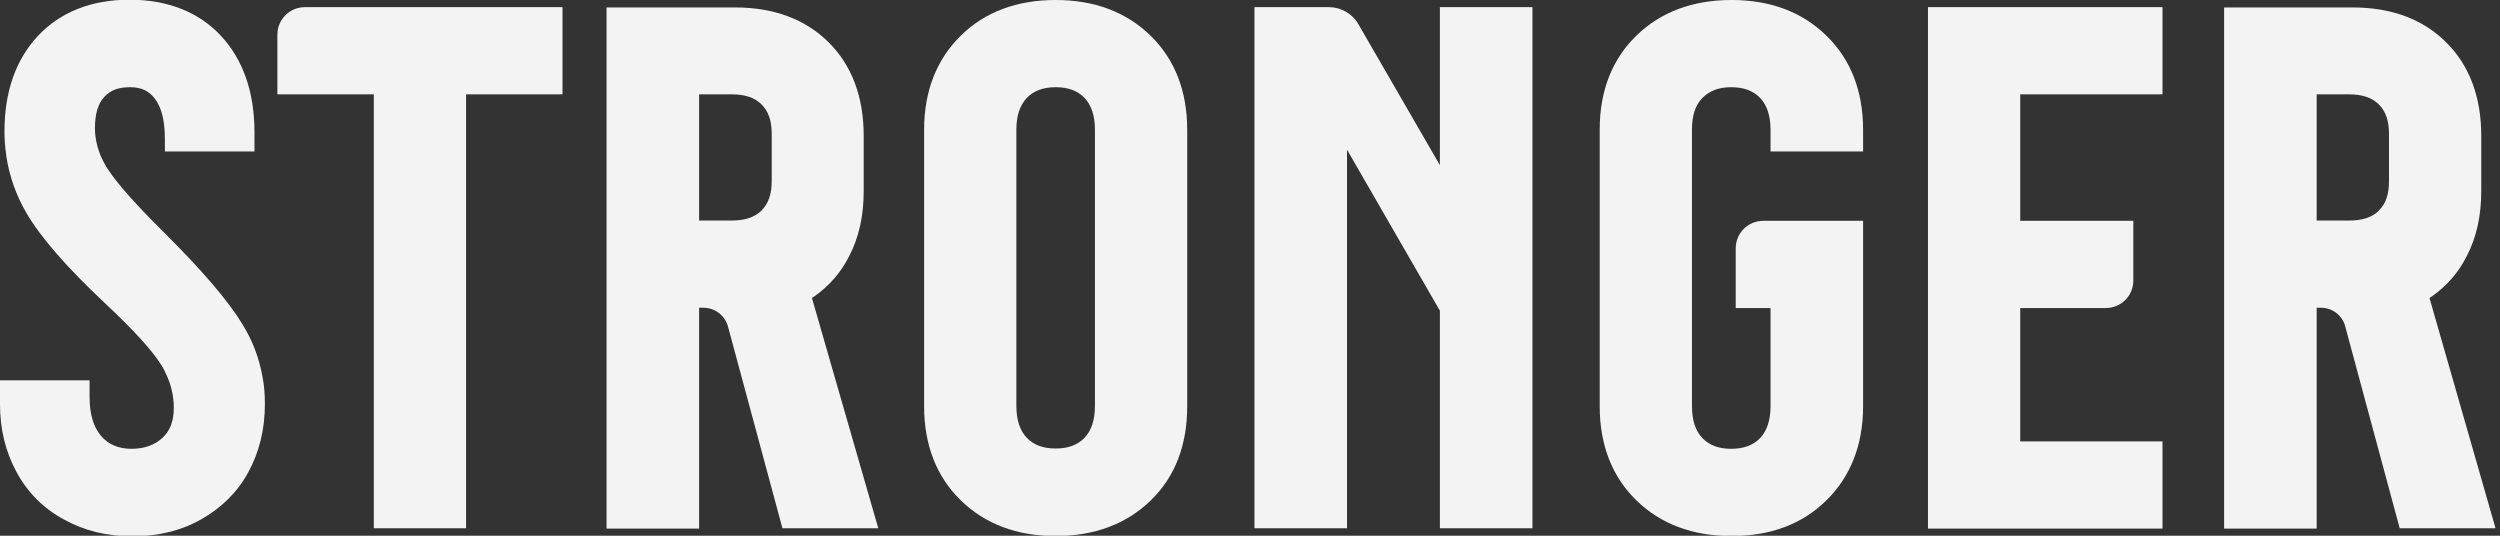
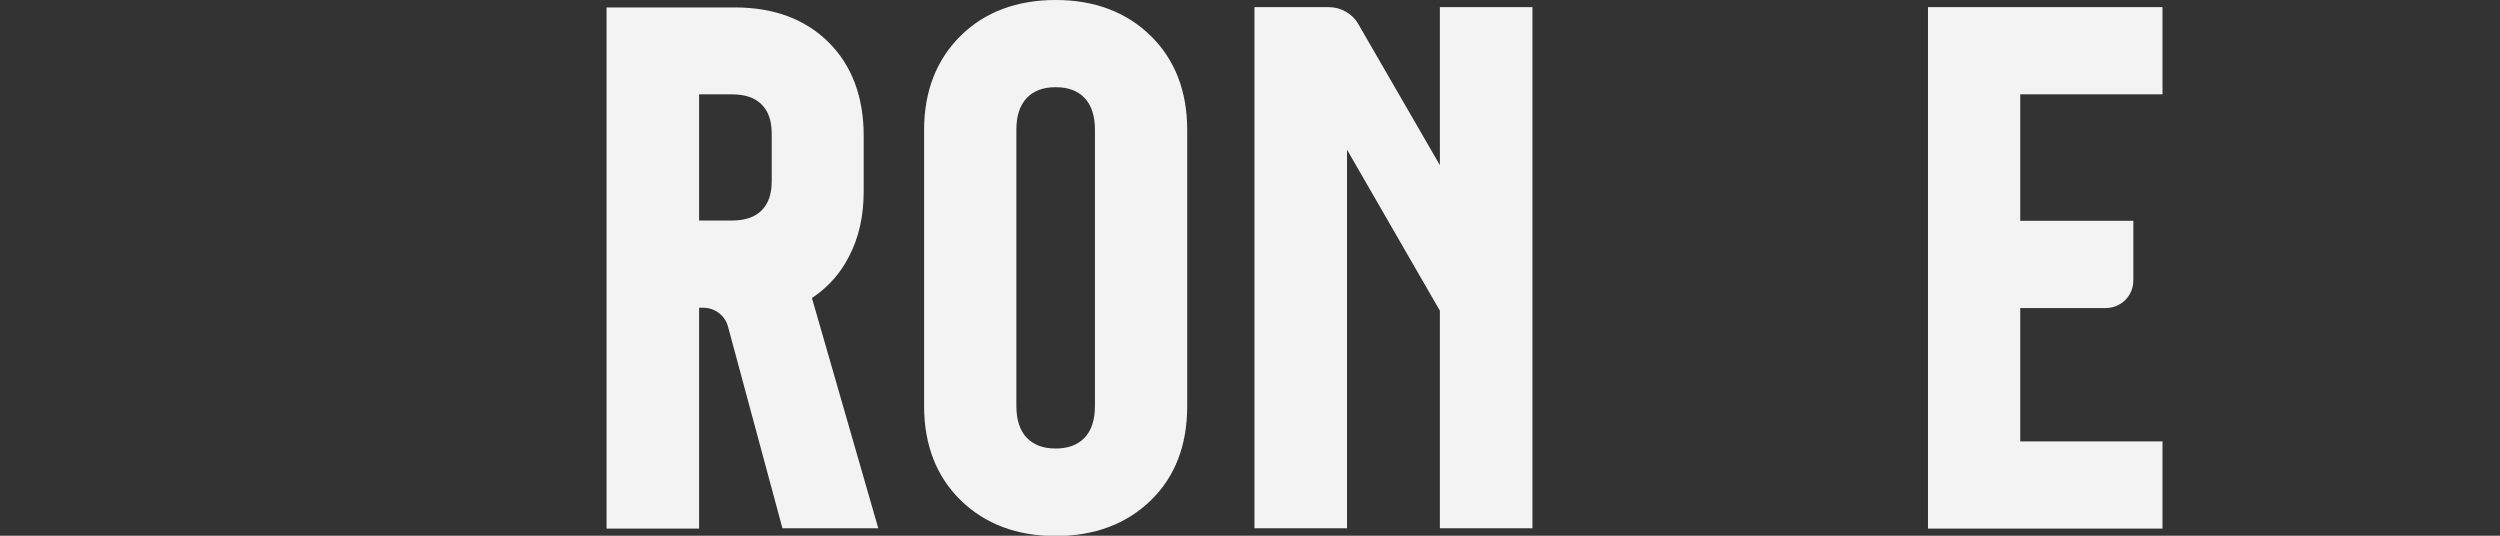
<svg xmlns="http://www.w3.org/2000/svg" width="84" height="18" viewBox="0 0 84 18" fill="none">
  <rect x="0" y="0" width="84" height="18" fill="#333333" stroke="none" />
  <g clip-path="url(#clip0_810_5822)">
-     <path d="M9.32 1.17V3.17H12.56V17.75H15.66V3.17H18.9V0.24H10.25C9.73 0.24 9.32 0.65 9.32 1.17Z" fill="#F3F3F3" />
    <path d="M35.47 0C34.17 0 33.09 0.4 32.28 1.2C31.47 2 31.05 3.06 31.05 4.36V13.65C31.05 14.94 31.46 16.01 32.28 16.81C33.1 17.61 34.17 18.01 35.47 18.01C36.77 18.01 37.85 17.61 38.67 16.81C39.49 16.01 39.89 14.95 39.89 13.65V4.36C39.89 3.07 39.48 2 38.66 1.2C37.84 0.4 36.77 0 35.47 0ZM36.79 13.64C36.79 14.11 36.67 14.47 36.44 14.71C36.21 14.95 35.89 15.07 35.47 15.07C35.05 15.07 34.73 14.95 34.5 14.71C34.27 14.47 34.15 14.11 34.15 13.64V4.36C34.15 3.88 34.27 3.54 34.5 3.29C34.73 3.05 35.05 2.93 35.47 2.93C35.89 2.93 36.21 3.05 36.44 3.29C36.67 3.53 36.79 3.89 36.79 4.36V13.65V13.64Z" fill="#F3F3F3" />
    <path d="M64.78 17.76H72.66V14.83H67.88V10.35H70.75C71.27 10.35 71.68 9.94 71.68 9.42V7.42H67.88V3.17H72.66V0.24H64.78V17.75V17.76Z" fill="#F3F3F3" />
-     <path d="M8.15 10.9C7.67 10.11 6.8 9.09 5.5 7.8C4.58 6.89 3.96 6.19 3.64 5.71C3.55 5.58 3.48 5.44 3.41 5.3C3.27 4.98 3.19 4.64 3.19 4.31C3.19 3.84 3.29 3.49 3.5 3.26C3.71 3.03 3.98 2.93 4.37 2.93C4.76 2.93 5.02 3.06 5.22 3.34C5.44 3.64 5.54 4.08 5.54 4.68V5.09H8.55V4.44C8.55 3.1 8.17 2.01 7.43 1.21C6.69 0.41 5.64 -0.01 4.35 -0.01C3.06 -0.01 2.02 0.41 1.27 1.21C0.52 2.02 0.15 3.09 0.15 4.43C0.15 4.69 0.17 4.95 0.21 5.21V5.23C0.31 5.91 0.54 6.56 0.89 7.16C1.37 7.98 2.24 8.98 3.55 10.21C4.48 11.08 5.11 11.77 5.41 12.25C5.48 12.35 5.53 12.46 5.58 12.57C5.75 12.92 5.84 13.31 5.84 13.7C5.84 14.14 5.72 14.47 5.46 14.71C5.2 14.95 4.86 15.08 4.42 15.08C3.98 15.08 3.63 14.93 3.39 14.64C3.13 14.33 3.01 13.89 3.01 13.34V12.78H0V13.58C0 14.43 0.19 15.19 0.56 15.87C0.92 16.54 1.47 17.09 2.14 17.45C2.82 17.83 3.59 18.02 4.45 18.02C5.31 18.02 6.09 17.83 6.76 17.45C7.42 17.08 7.98 16.54 8.34 15.87C8.71 15.2 8.9 14.43 8.9 13.58C8.9 13.27 8.88 12.96 8.82 12.66C8.71 12.04 8.49 11.45 8.16 10.92L8.15 10.9Z" fill="#F3F3F3" />
-     <path d="M58.18 0C56.88 0 55.8 0.4 54.98 1.2C54.16 2 53.75 3.06 53.75 4.36V13.65C53.75 14.94 54.16 16.01 54.98 16.81C55.8 17.61 56.87 18.01 58.18 18.01C59.49 18.01 60.56 17.61 61.37 16.81C62.18 16.01 62.6 14.95 62.6 13.65V7.42H59.25C58.73 7.42 58.32 7.83 58.32 8.35V10.35H59.49V13.65C59.49 14.11 59.37 14.48 59.14 14.72C58.91 14.96 58.59 15.08 58.17 15.08C57.75 15.08 57.43 14.96 57.2 14.72C56.97 14.48 56.85 14.12 56.85 13.65V4.36C56.85 3.88 56.96 3.54 57.2 3.29C57.44 3.05 57.75 2.93 58.17 2.93C58.59 2.93 58.91 3.05 59.14 3.29C59.37 3.53 59.49 3.89 59.49 4.36V5.09H62.6V4.36C62.6 3.07 62.19 2 61.37 1.2C60.55 0.4 59.48 0 58.18 0Z" fill="#F3F3F3" />
-     <path d="M81.63 10.01L81.71 9.96C82.21 9.61 82.61 9.15 82.88 8.61C83.21 7.98 83.37 7.25 83.37 6.43V4.56C83.37 3.27 82.98 2.21 82.2 1.43C81.42 0.65 80.36 0.25 79.05 0.25H74.73V17.76H77.84V10.34H77.98C78.37 10.34 78.71 10.6 78.8 10.97L80.63 17.75H83.85L81.63 10.01ZM79.94 7.07C79.71 7.3 79.38 7.41 78.94 7.41H77.84V3.17H78.93C79.37 3.17 79.7 3.28 79.93 3.51C80.16 3.74 80.27 4.06 80.27 4.5V6.08C80.27 6.52 80.17 6.84 79.93 7.07H79.94Z" fill="#F3F3F3" />
    <path d="M27.36 9.96C27.86 9.61 28.26 9.15 28.53 8.61C28.86 7.98 29.02 7.25 29.02 6.43V4.56C29.02 3.27 28.63 2.21 27.85 1.43C27.07 0.65 26.01 0.25 24.7 0.25H20.38V17.76H23.49V10.34H23.63C24.02 10.34 24.36 10.6 24.46 10.97L26.29 17.75H29.51L27.28 10.01L27.36 9.96ZM25.93 6.08C25.93 6.52 25.82 6.84 25.59 7.07C25.36 7.3 25.03 7.41 24.59 7.41H23.49V3.17H24.59C25.03 3.17 25.36 3.28 25.59 3.51C25.82 3.74 25.93 4.06 25.93 4.5V6.08Z" fill="#F3F3F3" />
    <path d="M48.38 5.55L45.64 0.81C45.44 0.46 45.06 0.24 44.65 0.24H42.15V17.75H45.26V5.03L48.38 10.44V17.75H51.49V0.24H48.38V5.55Z" fill="#F3F3F3" />
  </g>
  <defs>
    <clipPath id="clip0_810_5822">
      <rect width="83.85" height="18" fill="white" />
    </clipPath>
  </defs>
</svg>